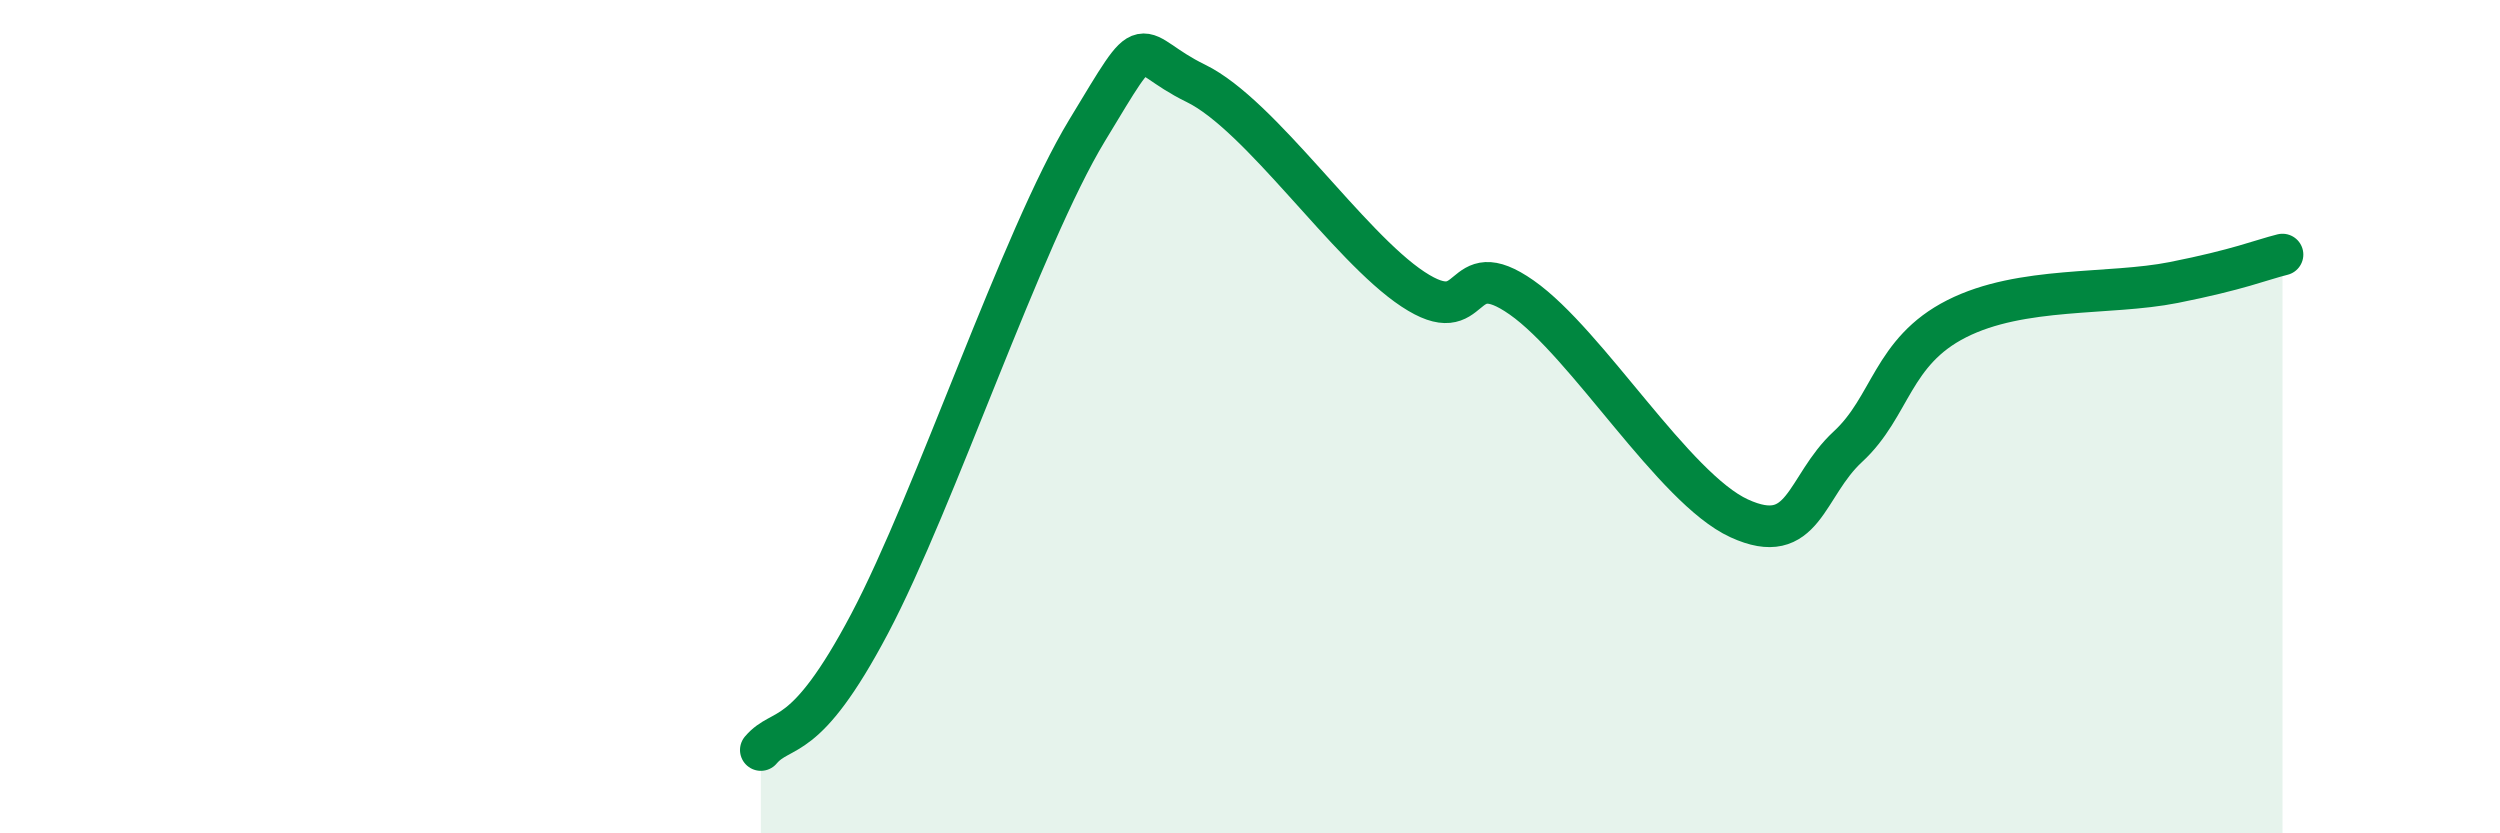
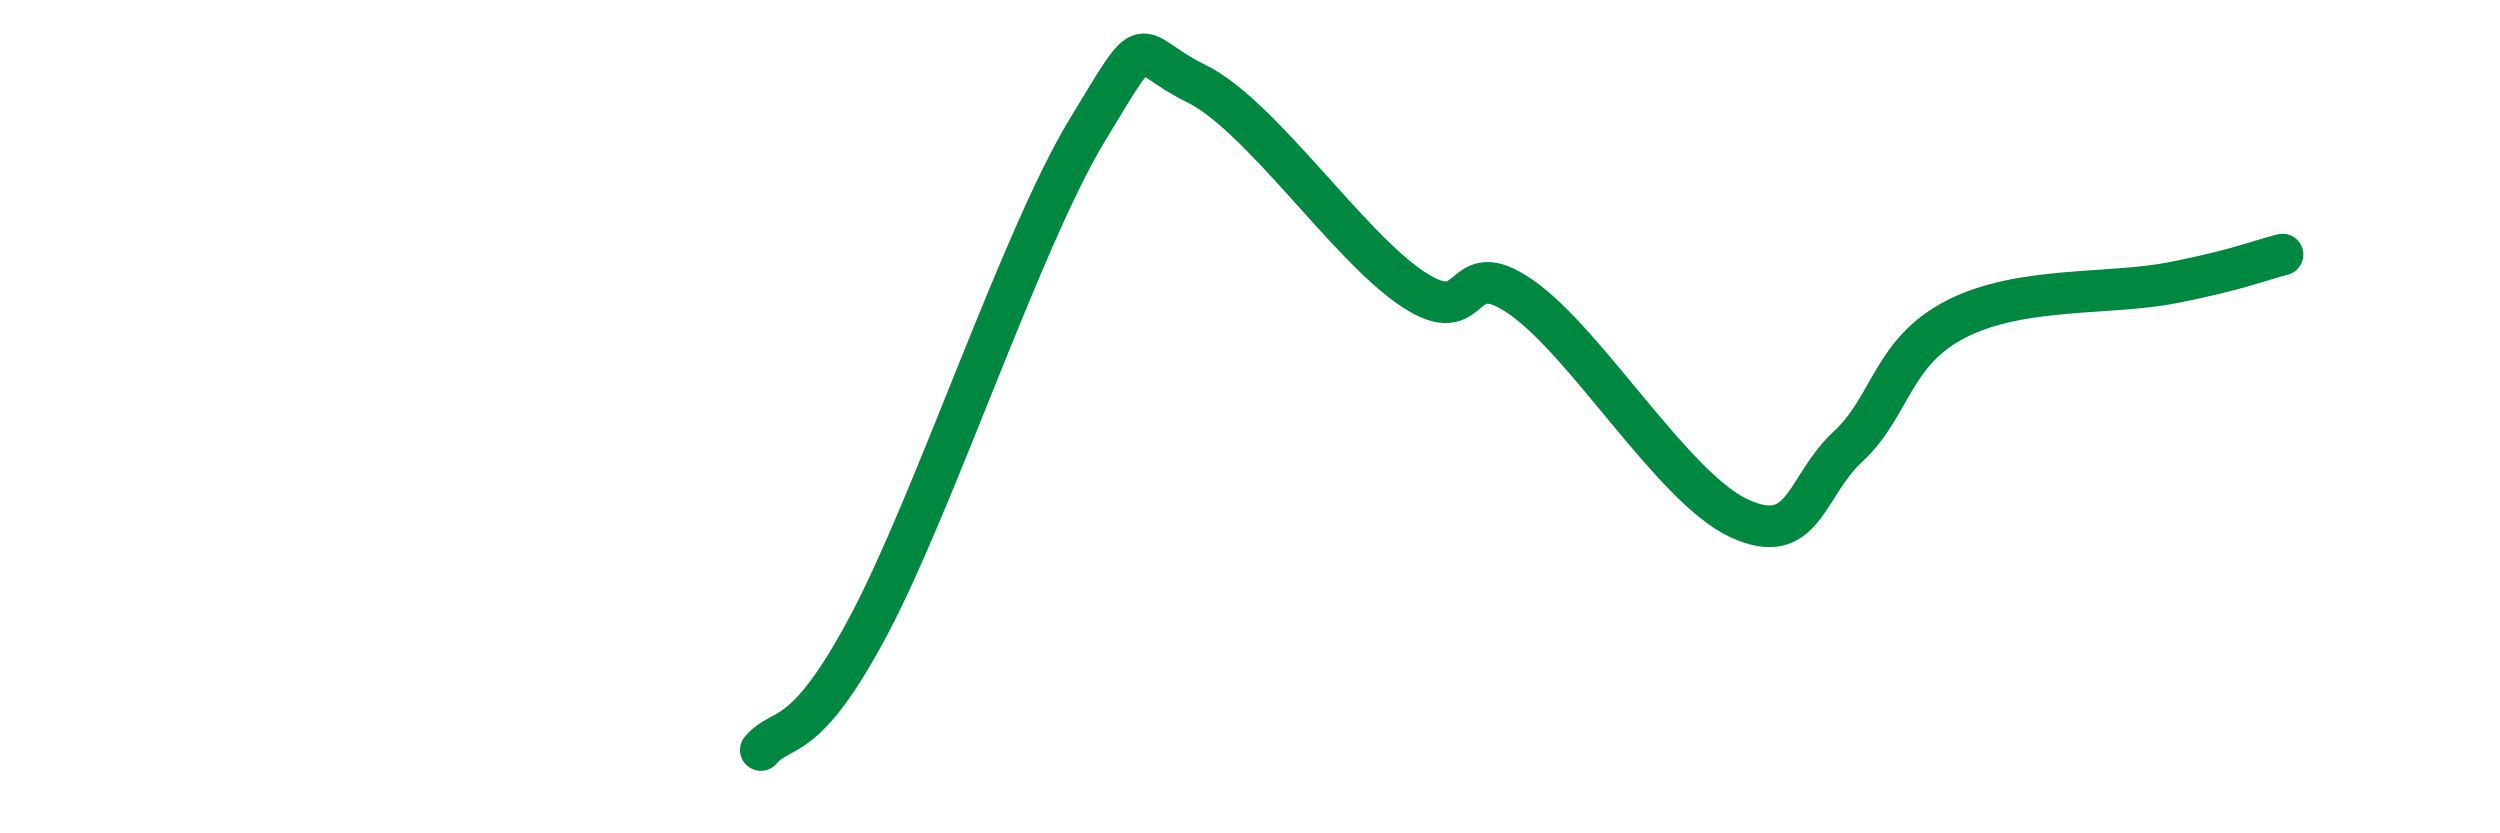
<svg xmlns="http://www.w3.org/2000/svg" width="60" height="20" viewBox="0 0 60 20">
-   <path d="M 18.26,18 C 18.78,17.39 19.3,17.94 20.87,14.97 C 22.44,12 24.52,5.72 26.09,3.13 C 27.66,0.54 27.14,1.24 28.7,2 C 30.26,2.76 32.35,5.91 33.91,6.94 C 35.47,7.97 34.95,6.04 36.52,7.14 C 38.09,8.24 40.17,11.72 41.74,12.44 C 43.31,13.16 43.31,11.68 44.35,10.72 C 45.39,9.76 45.4,8.44 46.96,7.65 C 48.52,6.86 50.61,7.09 52.17,6.78 C 53.73,6.47 54.26,6.24 54.78,6.11L54.78 20L18.26 20Z" fill="#008740" opacity="0.1" stroke-linecap="round" stroke-linejoin="round" />
  <path d="M 18.26,18 C 18.78,17.39 19.3,17.94 20.87,14.97 C 22.44,12 24.52,5.72 26.09,3.13 C 27.66,0.54 27.14,1.24 28.7,2 C 30.26,2.76 32.35,5.91 33.91,6.94 C 35.47,7.97 34.95,6.04 36.52,7.14 C 38.09,8.24 40.17,11.72 41.74,12.44 C 43.31,13.16 43.31,11.68 44.35,10.72 C 45.39,9.76 45.4,8.44 46.96,7.65 C 48.52,6.86 50.61,7.09 52.17,6.78 C 53.73,6.47 54.26,6.24 54.78,6.11" stroke="#008740" stroke-width="1" fill="none" stroke-linecap="round" stroke-linejoin="round" />
</svg>